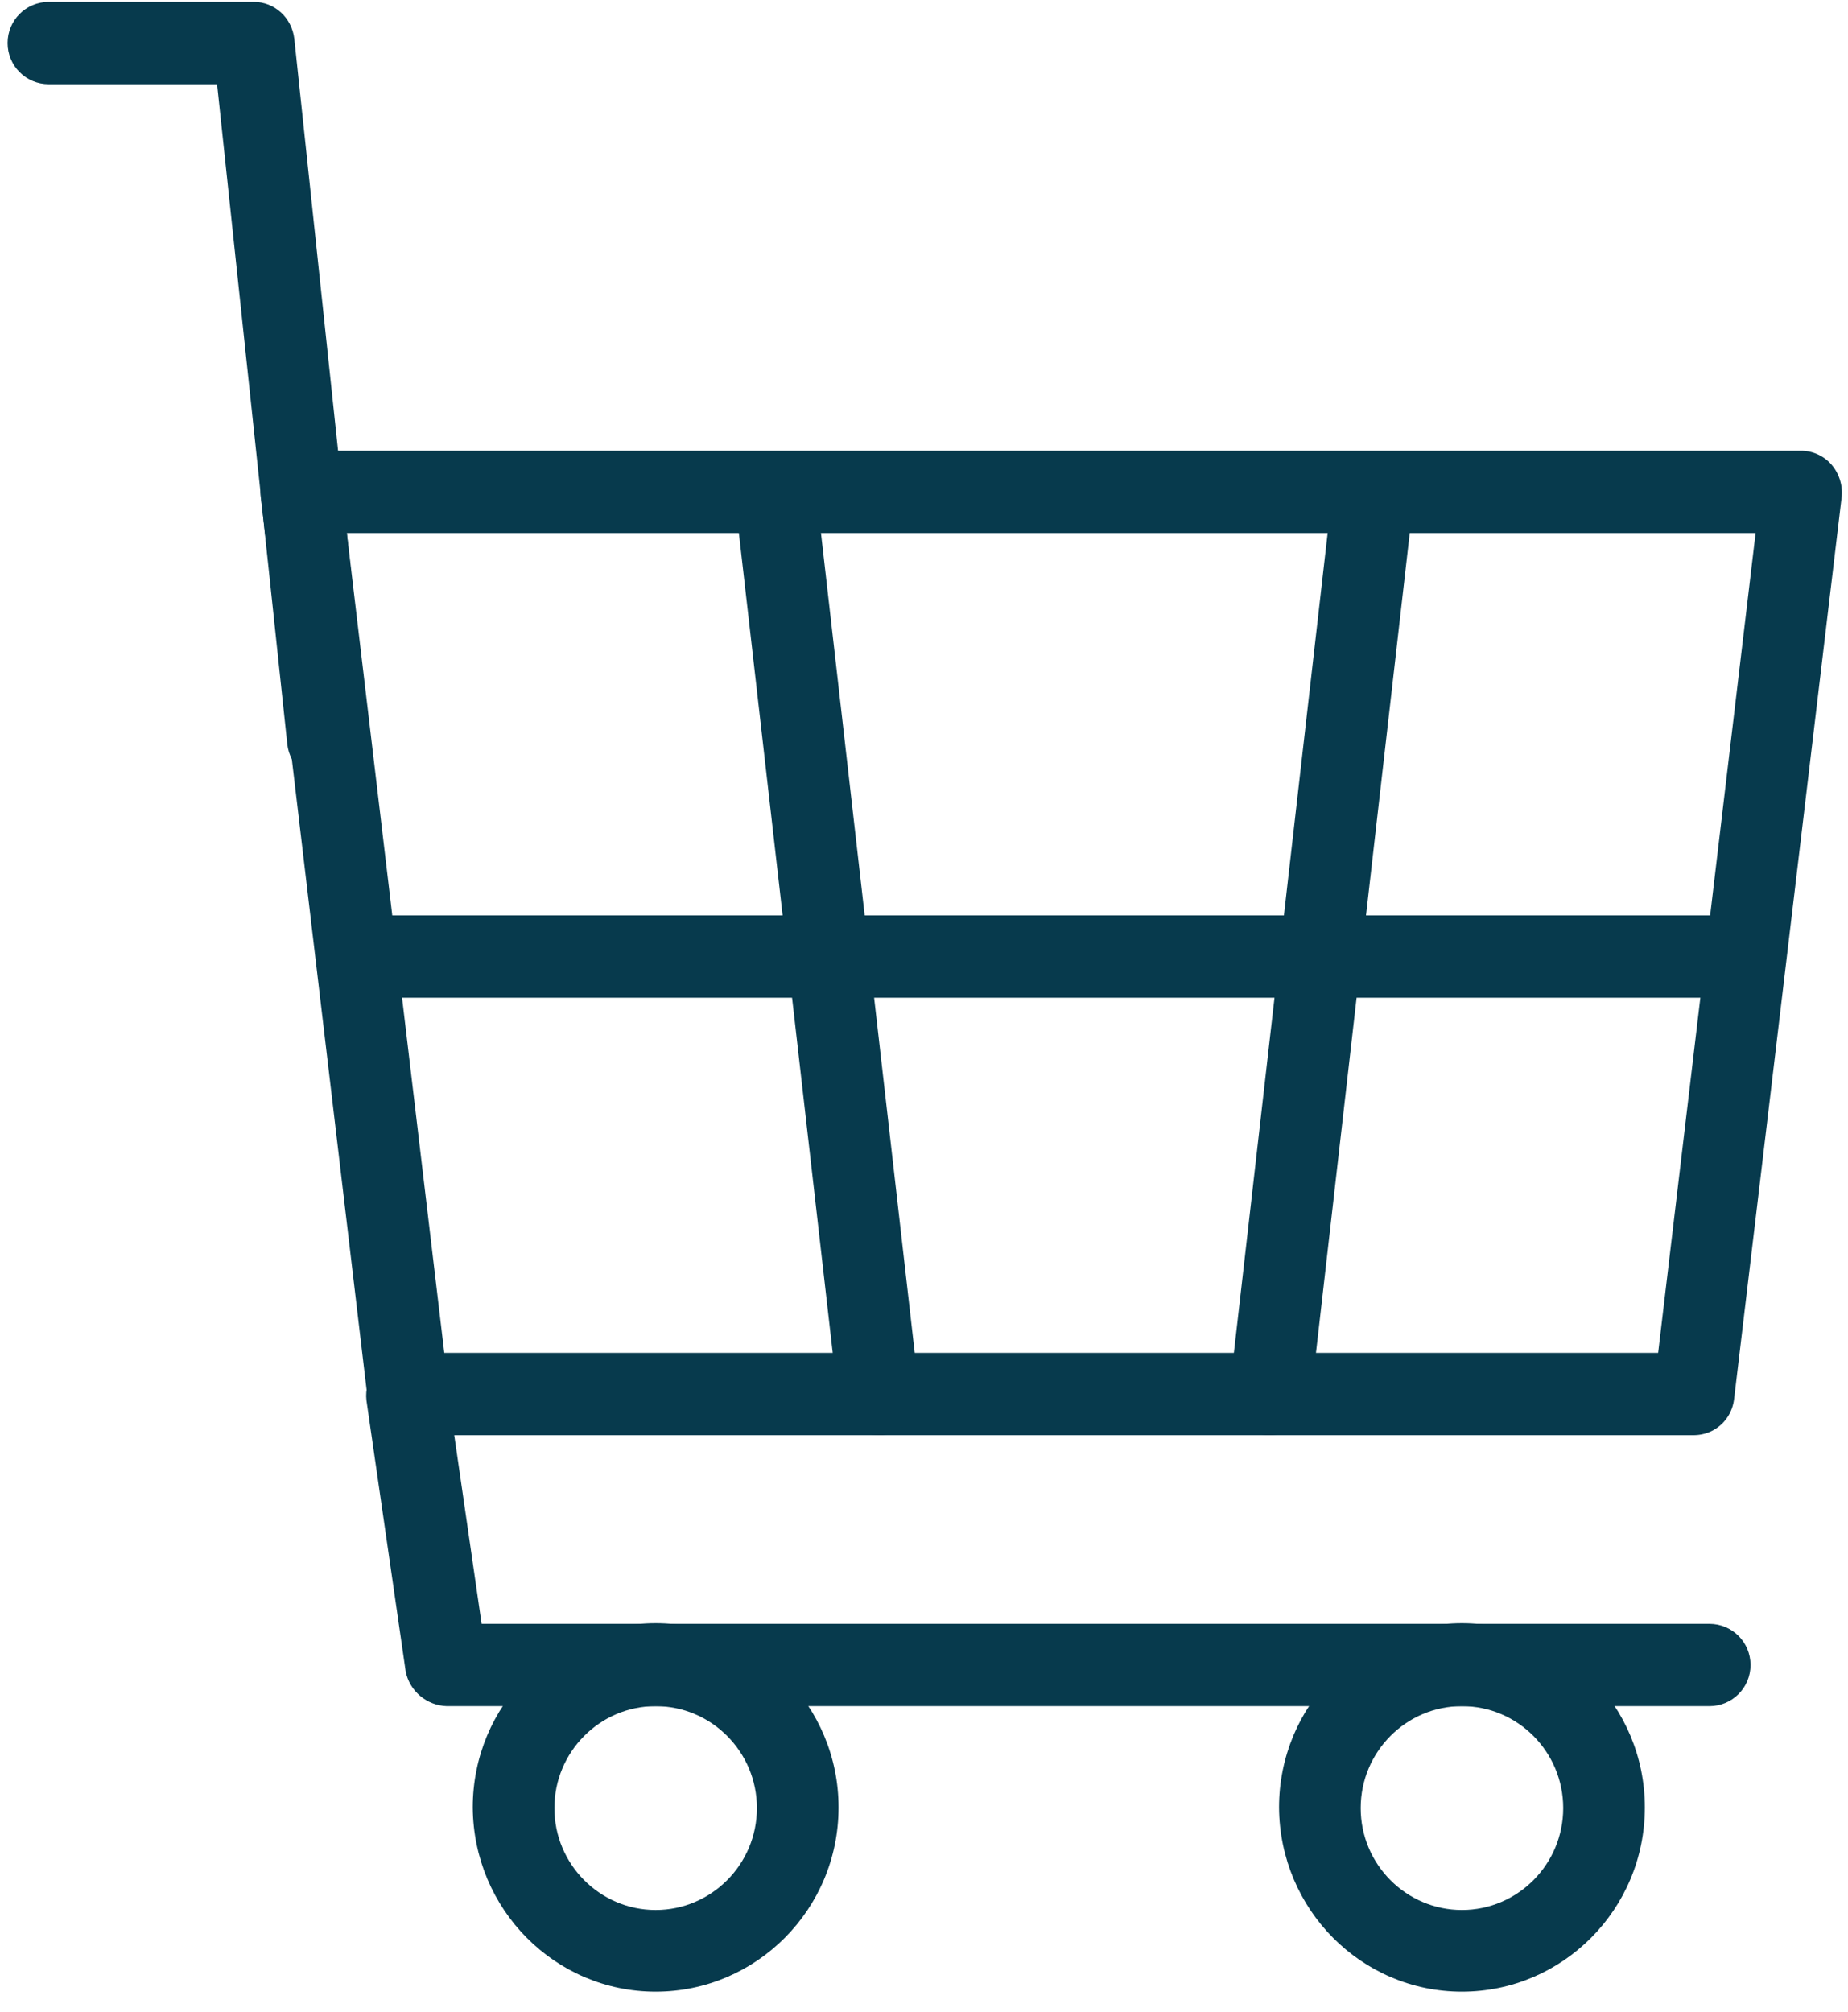
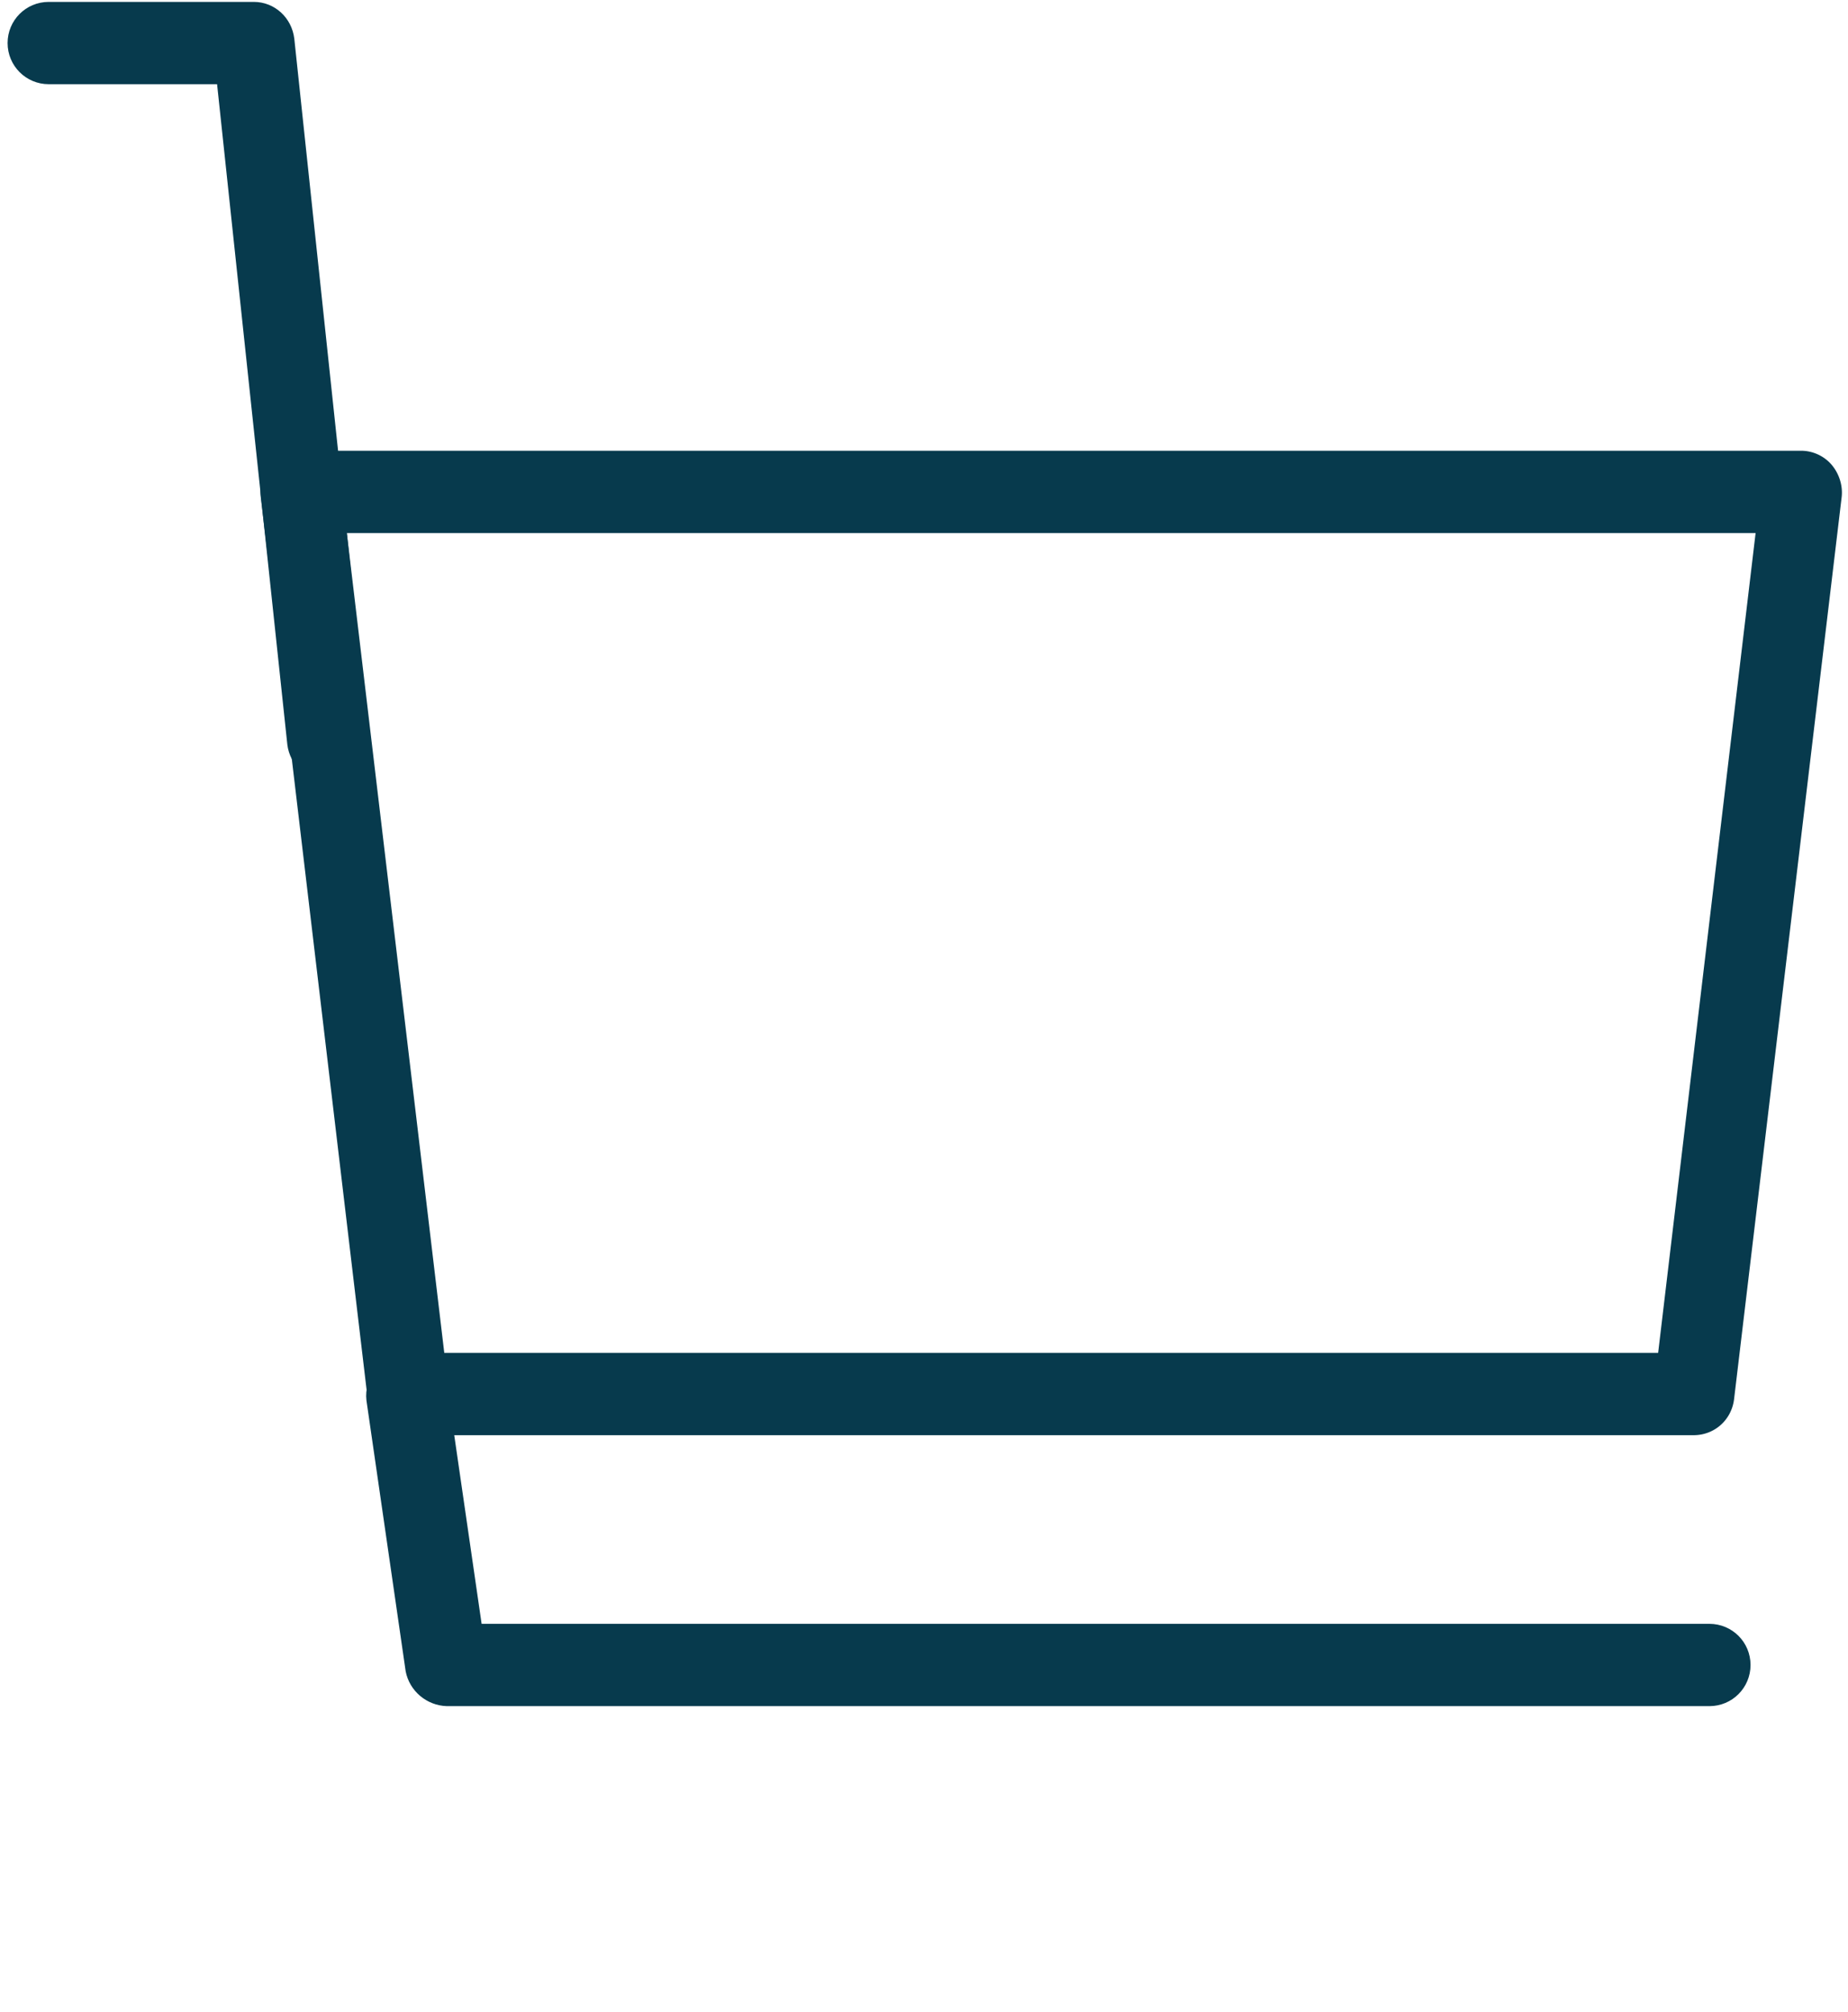
<svg xmlns="http://www.w3.org/2000/svg" version="1.1" id="Layer_1" x="0" y="0" viewBox="0 0 292 317.8" xml:space="preserve">
  <style>.st0{fill:#073a4d}</style>
  <path class="st0" d="M64.4 226.7h203.2c3.3 0 6-2.4 6.4-5.7l17-142.5c.2-1.8-.4-3.7-1.6-5.1s-3-2.2-4.8-2.2h-237c-1.8 0-3.6.8-4.8 2.2a6.69 6.69 0 00-1.6 5.1L58.1 221c.4 3.2 3.1 5.7 6.3 5.7zm197.6-13H70.2L54.8 84.2h222.6L262 213.7z" />
  <path class="st0" d="M51.8 123.3c1.8 0 3.6-.8 4.8-2.1s1.8-3.2 1.6-5L46.5 6.1C46.1 2.8 43.4.3 40.1.3H7.7C4.1.3 1.2 3.2 1.2 6.8s2.9 6.5 6.5 6.5h26.6l11.1 104.3c.4 3.3 3.1 5.7 6.4 5.7zm18.8 146.2h199.5c3.6 0 6.5-2.9 6.5-6.5s-2.9-6.5-6.5-6.5h-194l-5.4-37.2c-.6-3.5-3.8-5.8-7.3-5.3-3.4.5-5.9 3.7-5.5 7.2l6.2 42.8c.6 3.1 3.3 5.4 6.5 5.5z" />
-   <path class="st0" d="M231 314.6c15.9 0 28.9-13 28.9-29.1 0-16-12.9-29.1-28.9-29.1s-28.9 13-28.9 29.1c.1 16.1 13 29.1 28.9 29.1zm0-45.1c8.8 0 16 7.2 16 16.1s-7.2 16.1-16 16.1-16-7.2-16-16.1 7.2-16.1 16-16.1zm-127.4 45.1c15.9 0 28.9-13 28.9-29.1 0-16-12.9-29.1-28.9-29.1s-28.9 13-28.9 29.1c.1 16.1 13 29.1 28.9 29.1zm0-45.1c8.8 0 16 7.2 16 16.1s-7.2 16.1-16 16.1-16-7.2-16-16.1 7.2-16.1 16-16.1zm97.1-42.8c3.3 0 6-2.5 6.4-5.7l15.8-138.1c.3-3.5-2.2-6.6-5.7-7s-6.6 2-7.1 5.5l-15.8 138.1c-.4 3.5 2.1 6.8 5.7 7.2h.7zm-61.9 0h.7c3.5-.4 6.1-3.6 5.7-7.2L129.4 81.4c-.5-3.5-3.6-5.9-7.1-5.5s-6 3.5-5.7 7l15.8 138c.4 3.3 3.2 5.8 6.4 5.8z" />
-   <path class="st0" d="M57.5 157.6h212.6c3.6 0 6.5-2.9 6.5-6.5s-2.9-6.5-6.5-6.5H57.5c-3.6 0-6.5 2.9-6.5 6.5.1 3.6 2.9 6.5 6.5 6.5z" />
</svg>